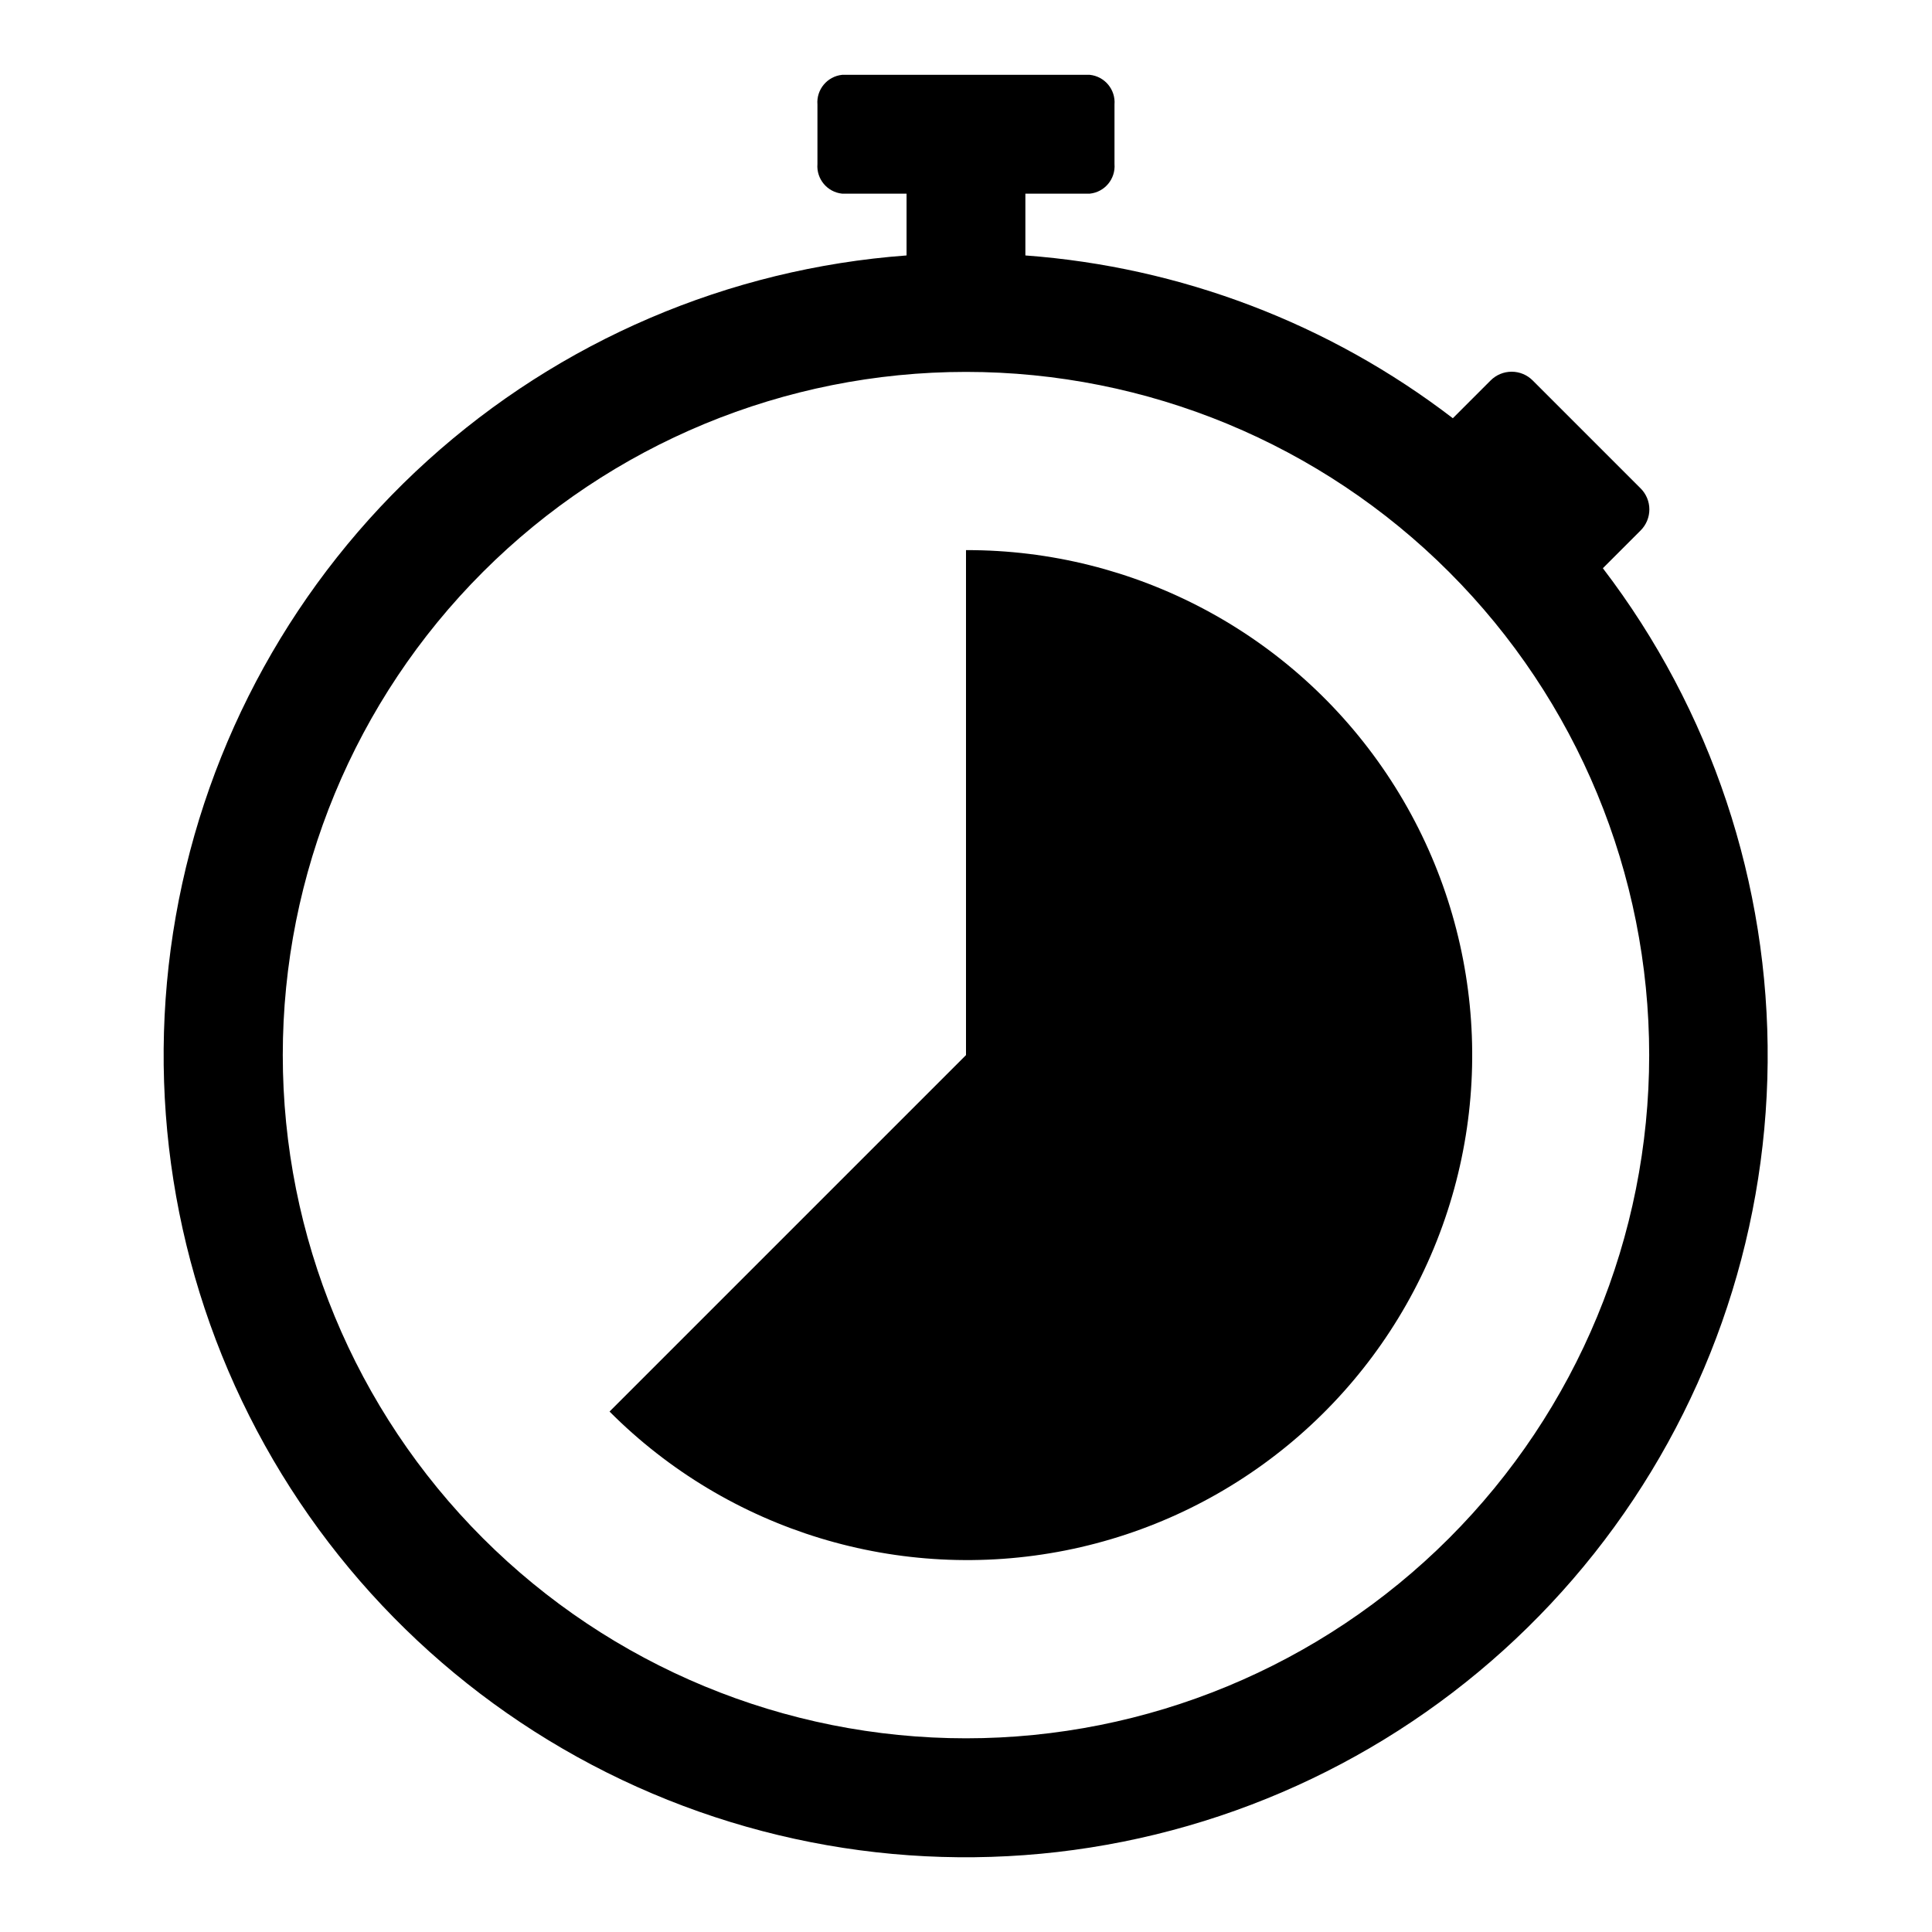
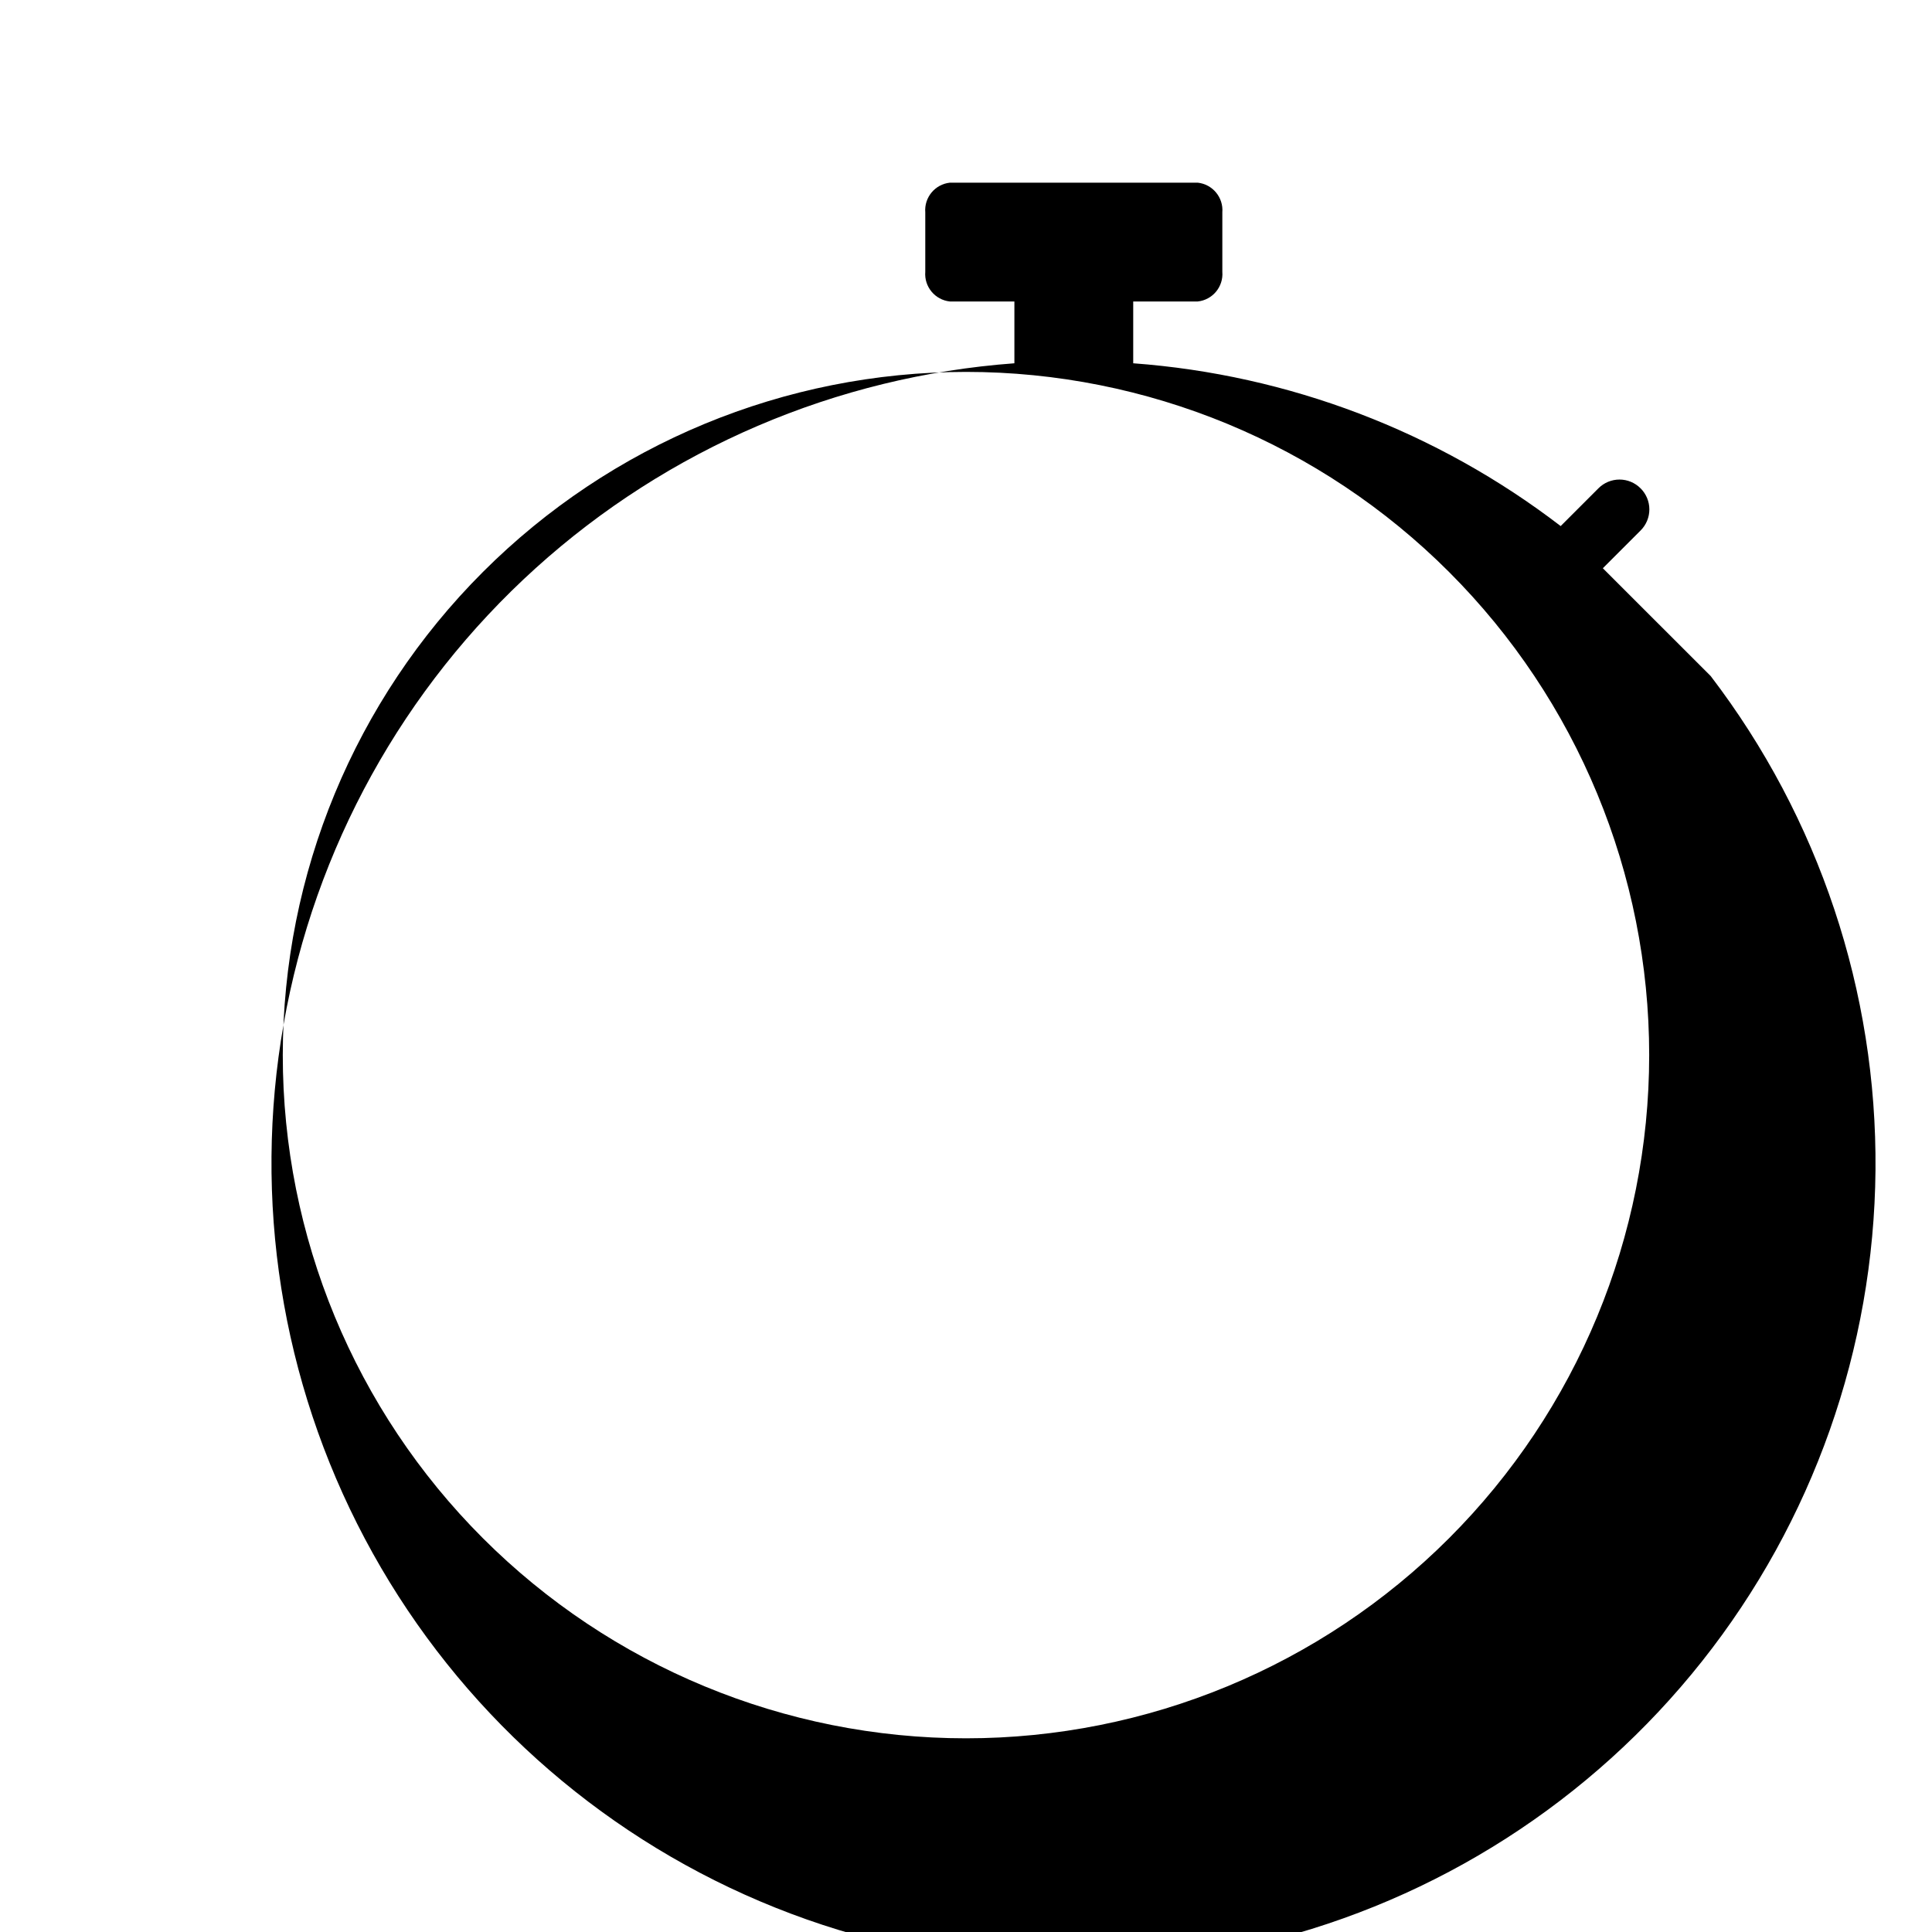
<svg xmlns="http://www.w3.org/2000/svg" fill="#000000" width="800px" height="800px" version="1.1" viewBox="144 144 512 512">
  <g>
-     <path d="m568.77 294.59 10-10c1.488-1.477 2.328-3.488 2.328-5.59 0-2.098-0.84-4.109-2.328-5.586l-28.578-28.578c-1.477-1.488-3.488-2.328-5.586-2.328-2.102 0-4.113 0.84-5.59 2.328l-10 10c-32.746-25.113-72.121-40.105-113.28-43.141v-16.375h17.082c3.953-0.414 6.856-3.906 6.535-7.871v-15.742c0.32-3.965-2.582-7.457-6.535-7.875h-65.652c-3.953 0.418-6.856 3.91-6.535 7.875v15.742c-0.32 3.965 2.582 7.457 6.535 7.871h17.082v16.375c-47.164 3.484-91.816 22.598-126.89 54.316s-58.574 74.227-66.773 120.8c-8.199 46.574-0.633 94.555 21.508 136.34 22.137 41.789 57.582 75.004 100.72 94.383 43.141 19.379 91.512 23.816 137.46 12.613 45.941-11.203 86.84-37.41 116.21-74.477 29.375-37.062 45.547-82.863 45.965-130.15 0.414-47.289-14.957-93.367-43.676-130.94zm-168.77 310.08c-48.02 0-94.074-19.078-128.03-53.031-33.957-33.953-53.031-80.008-53.031-128.03s19.074-94.07 53.031-128.02c33.953-33.957 80.008-53.031 128.03-53.031s94.07 19.074 128.02 53.031c33.957 33.953 53.031 80.004 53.031 128.02s-19.074 94.074-53.031 128.03c-33.953 33.953-80.004 53.031-128.02 53.031z" />
-     <path d="m400 289.79v133.82l-94.465 94.465c31.582 31.695 76.918 45.508 120.81 36.809s80.531-38.762 97.637-80.105c17.109-41.344 12.422-88.504-12.488-125.67-24.91-37.168-66.75-59.43-111.49-59.32z" />
+     <path d="m568.77 294.59 10-10c1.488-1.477 2.328-3.488 2.328-5.59 0-2.098-0.84-4.109-2.328-5.586c-1.477-1.488-3.488-2.328-5.586-2.328-2.102 0-4.113 0.84-5.59 2.328l-10 10c-32.746-25.113-72.121-40.105-113.28-43.141v-16.375h17.082c3.953-0.414 6.856-3.906 6.535-7.871v-15.742c0.32-3.965-2.582-7.457-6.535-7.875h-65.652c-3.953 0.418-6.856 3.91-6.535 7.875v15.742c-0.32 3.965 2.582 7.457 6.535 7.871h17.082v16.375c-47.164 3.484-91.816 22.598-126.89 54.316s-58.574 74.227-66.773 120.8c-8.199 46.574-0.633 94.555 21.508 136.34 22.137 41.789 57.582 75.004 100.72 94.383 43.141 19.379 91.512 23.816 137.46 12.613 45.941-11.203 86.84-37.41 116.21-74.477 29.375-37.062 45.547-82.863 45.965-130.15 0.414-47.289-14.957-93.367-43.676-130.94zm-168.77 310.08c-48.02 0-94.074-19.078-128.03-53.031-33.957-33.953-53.031-80.008-53.031-128.03s19.074-94.07 53.031-128.02c33.953-33.957 80.008-53.031 128.03-53.031s94.07 19.074 128.02 53.031c33.957 33.953 53.031 80.004 53.031 128.02s-19.074 94.074-53.031 128.03c-33.953 33.953-80.004 53.031-128.02 53.031z" />
  </g>
</svg>